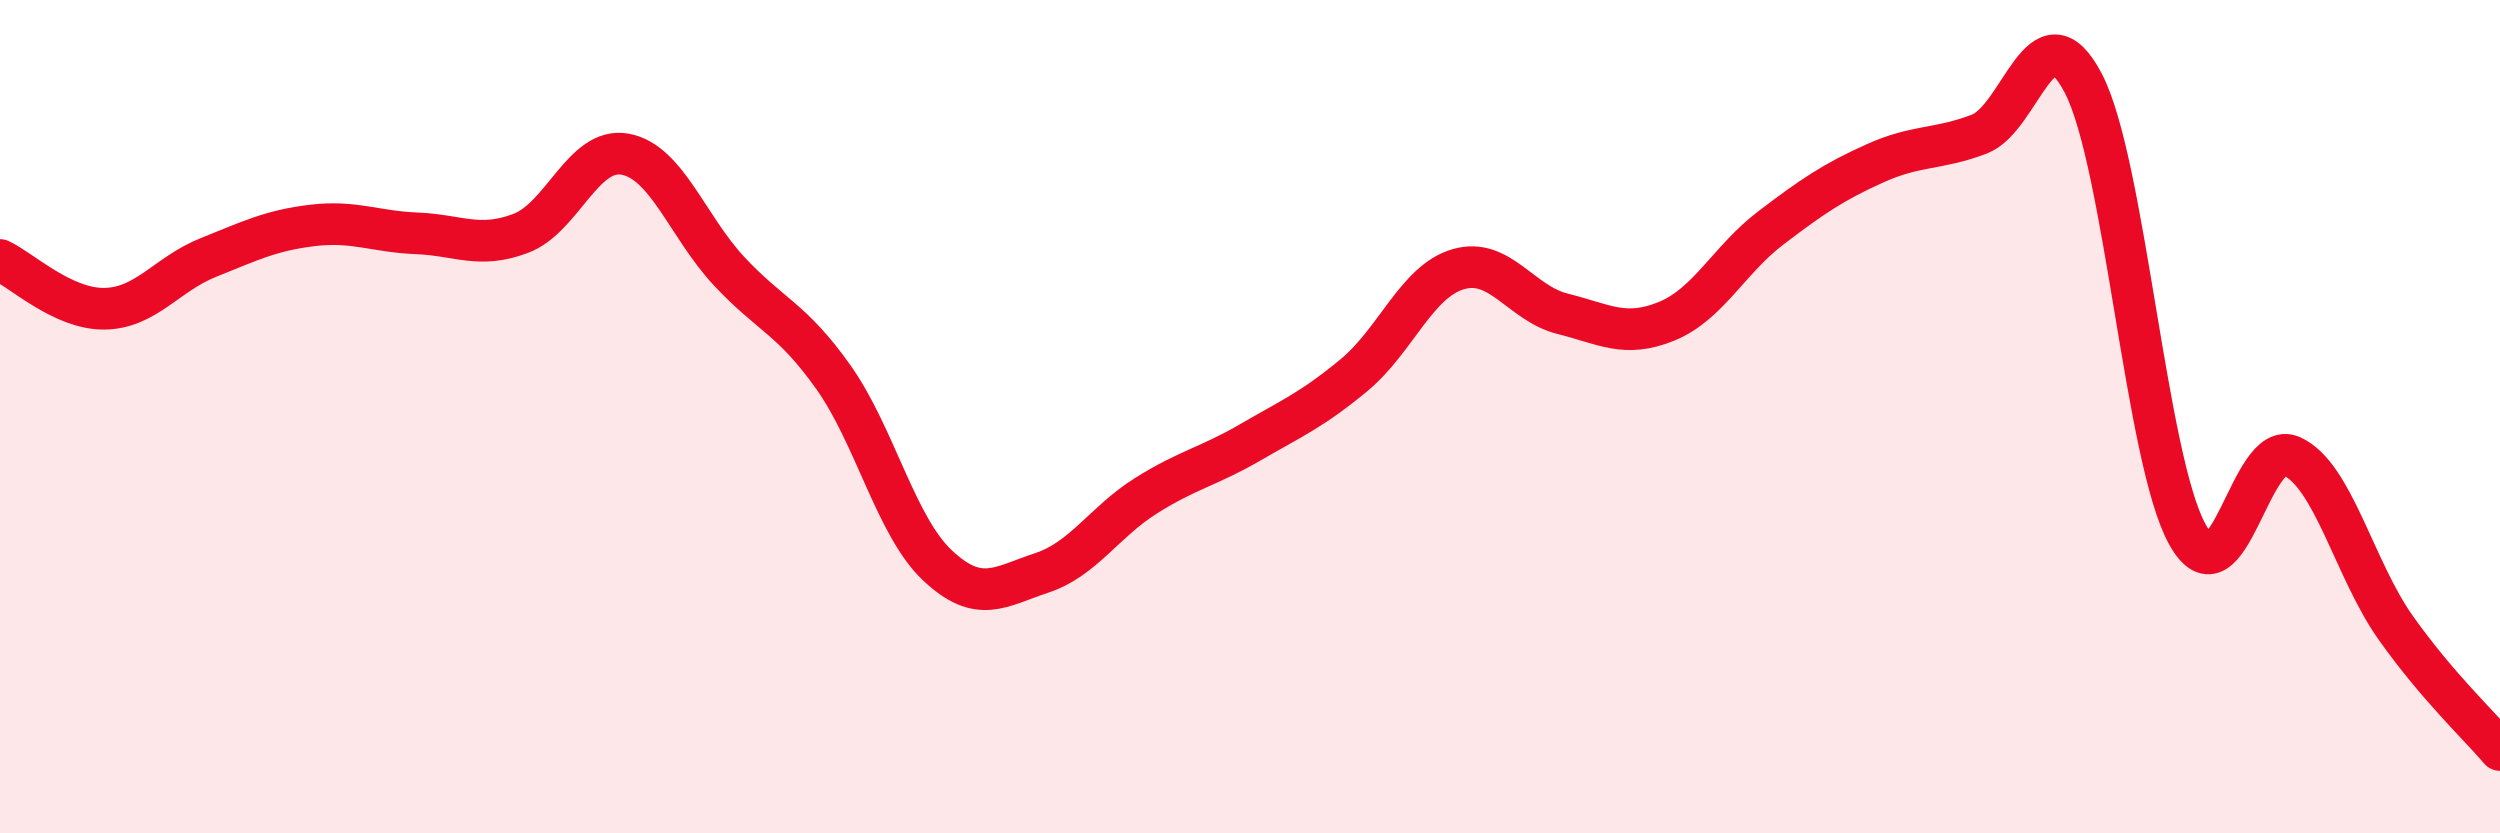
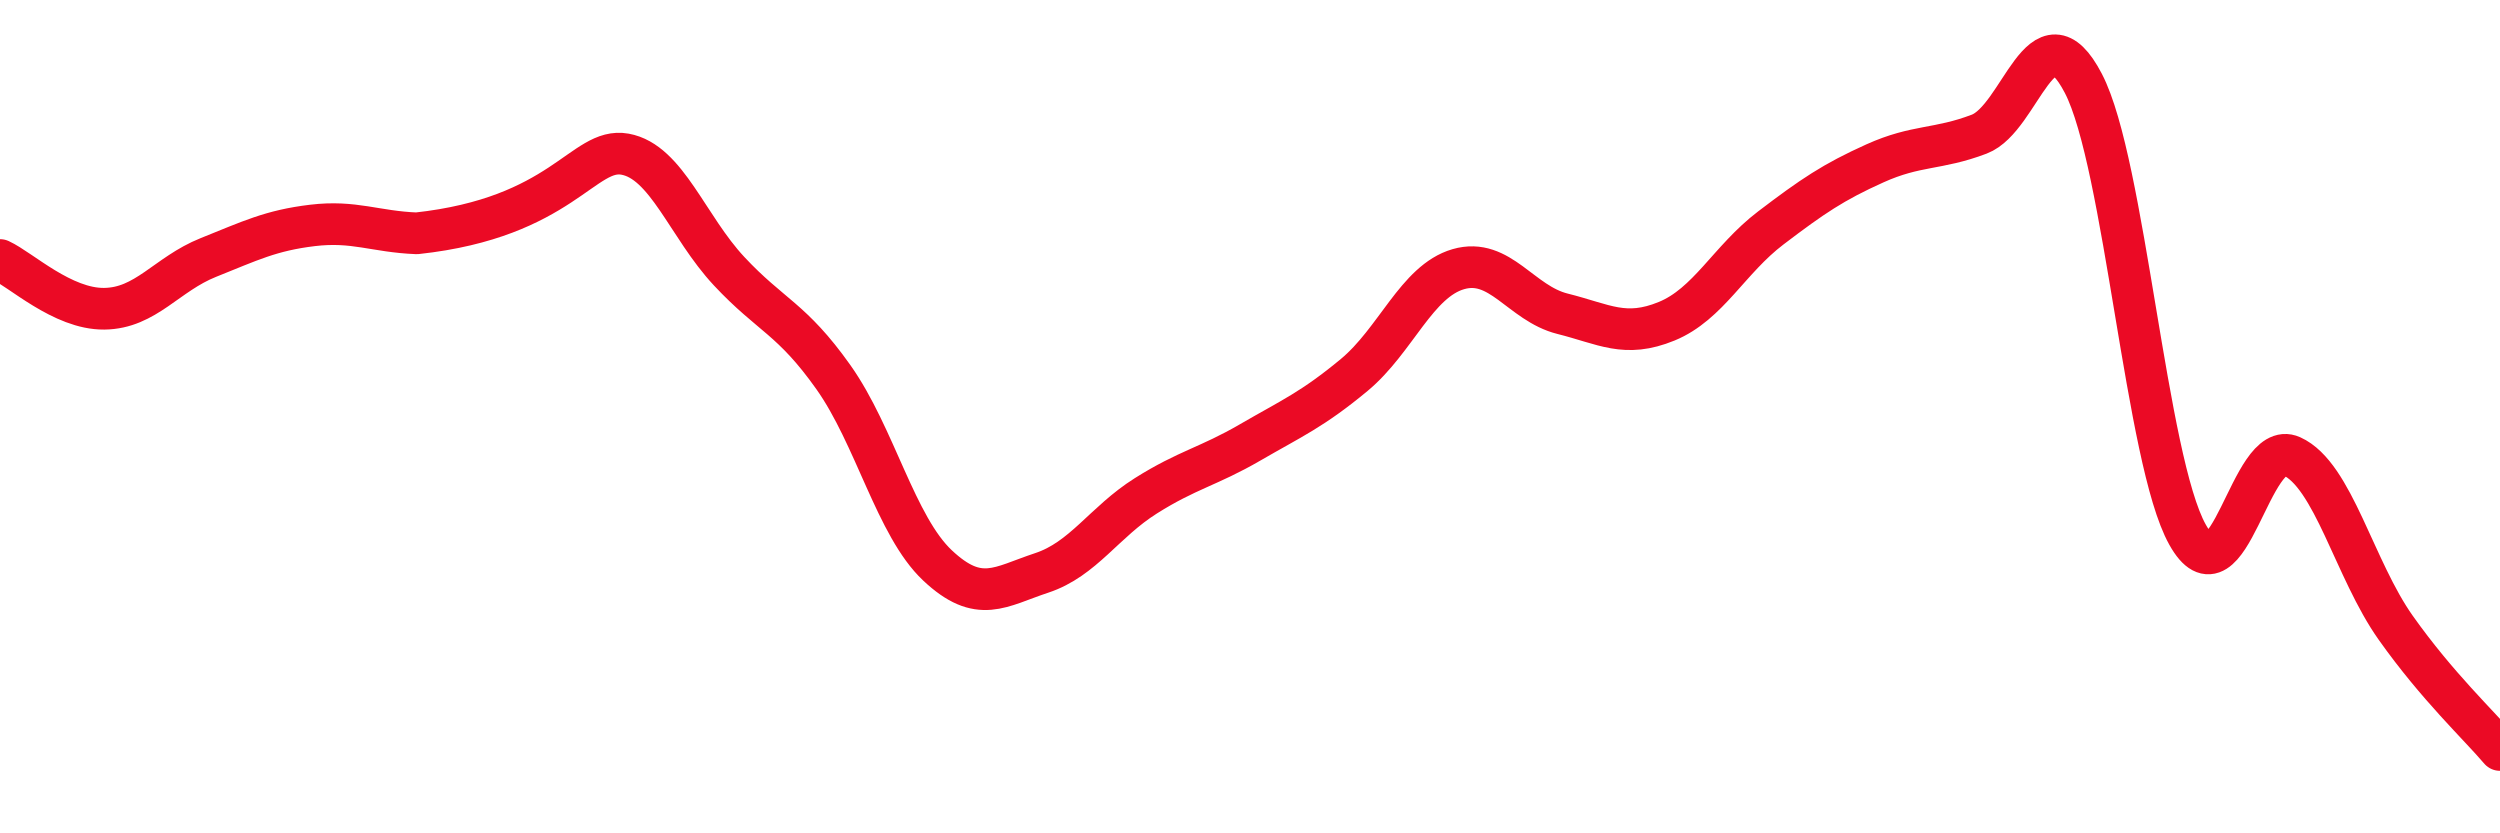
<svg xmlns="http://www.w3.org/2000/svg" width="60" height="20" viewBox="0 0 60 20">
-   <path d="M 0,6.24 C 0.5,6.47 1.5,7.42 2.5,7.41 C 3.5,7.4 4,6.58 5,6.18 C 6,5.78 6.5,5.53 7.5,5.41 C 8.5,5.29 9,5.56 10,5.6 C 11,5.64 11.5,5.98 12.5,5.6 C 13.5,5.22 14,3.52 15,3.7 C 16,3.88 16.5,5.44 17.5,6.51 C 18.5,7.58 19,7.64 20,9.05 C 21,10.46 21.5,12.63 22.5,13.57 C 23.5,14.51 24,14.08 25,13.75 C 26,13.42 26.5,12.53 27.5,11.9 C 28.5,11.27 29,11.2 30,10.62 C 31,10.04 31.5,9.83 32.5,9 C 33.5,8.17 34,6.75 35,6.46 C 36,6.17 36.5,7.28 37.5,7.53 C 38.5,7.78 39,8.12 40,7.71 C 41,7.3 41.5,6.23 42.5,5.47 C 43.5,4.71 44,4.37 45,3.92 C 46,3.47 46.5,3.6 47.5,3.22 C 48.5,2.84 49,0.08 50,2 C 51,3.92 51.5,11.04 52.5,12.83 C 53.5,14.62 54,10.5 55,10.95 C 56,11.4 56.5,13.66 57.5,15.07 C 58.5,16.48 59.5,17.41 60,18L60 20L0 20Z" fill="#EB0A25" opacity="0.1" stroke-linecap="round" stroke-linejoin="round" />
-   <path d="M 0,6.24 C 0.5,6.47 1.5,7.42 2.5,7.41 C 3.5,7.4 4,6.58 5,6.18 C 6,5.78 6.5,5.53 7.5,5.41 C 8.5,5.29 9,5.56 10,5.6 C 11,5.64 11.5,5.98 12.5,5.6 C 13.5,5.22 14,3.52 15,3.7 C 16,3.88 16.5,5.44 17.5,6.51 C 18.5,7.58 19,7.64 20,9.05 C 21,10.46 21.5,12.63 22.5,13.57 C 23.5,14.51 24,14.08 25,13.75 C 26,13.42 26.5,12.53 27.5,11.9 C 28.5,11.27 29,11.2 30,10.62 C 31,10.04 31.5,9.83 32.5,9 C 33.5,8.17 34,6.75 35,6.46 C 36,6.17 36.5,7.28 37.5,7.53 C 38.5,7.78 39,8.12 40,7.71 C 41,7.3 41.5,6.23 42.5,5.47 C 43.5,4.71 44,4.37 45,3.92 C 46,3.47 46.5,3.6 47.5,3.22 C 48.5,2.84 49,0.08 50,2 C 51,3.92 51.5,11.04 52.5,12.83 C 53.5,14.62 54,10.5 55,10.95 C 56,11.4 56.5,13.66 57.5,15.07 C 58.5,16.48 59.5,17.41 60,18" stroke="#EB0A25" stroke-width="1" fill="none" stroke-linecap="round" stroke-linejoin="round" />
+   <path d="M 0,6.24 C 0.5,6.47 1.5,7.42 2.5,7.41 C 3.5,7.4 4,6.58 5,6.18 C 6,5.78 6.5,5.53 7.5,5.41 C 8.5,5.29 9,5.56 10,5.6 C 13.5,5.22 14,3.52 15,3.7 C 16,3.88 16.5,5.44 17.5,6.51 C 18.5,7.58 19,7.64 20,9.05 C 21,10.46 21.5,12.63 22.5,13.57 C 23.5,14.51 24,14.08 25,13.75 C 26,13.42 26.5,12.53 27.5,11.9 C 28.5,11.27 29,11.2 30,10.62 C 31,10.04 31.5,9.83 32.5,9 C 33.5,8.17 34,6.75 35,6.46 C 36,6.17 36.5,7.28 37.5,7.53 C 38.5,7.78 39,8.12 40,7.71 C 41,7.3 41.5,6.23 42.5,5.47 C 43.5,4.71 44,4.37 45,3.92 C 46,3.47 46.5,3.6 47.5,3.22 C 48.5,2.84 49,0.08 50,2 C 51,3.92 51.5,11.04 52.5,12.83 C 53.5,14.62 54,10.5 55,10.95 C 56,11.4 56.5,13.66 57.5,15.07 C 58.5,16.48 59.5,17.41 60,18" stroke="#EB0A25" stroke-width="1" fill="none" stroke-linecap="round" stroke-linejoin="round" />
</svg>